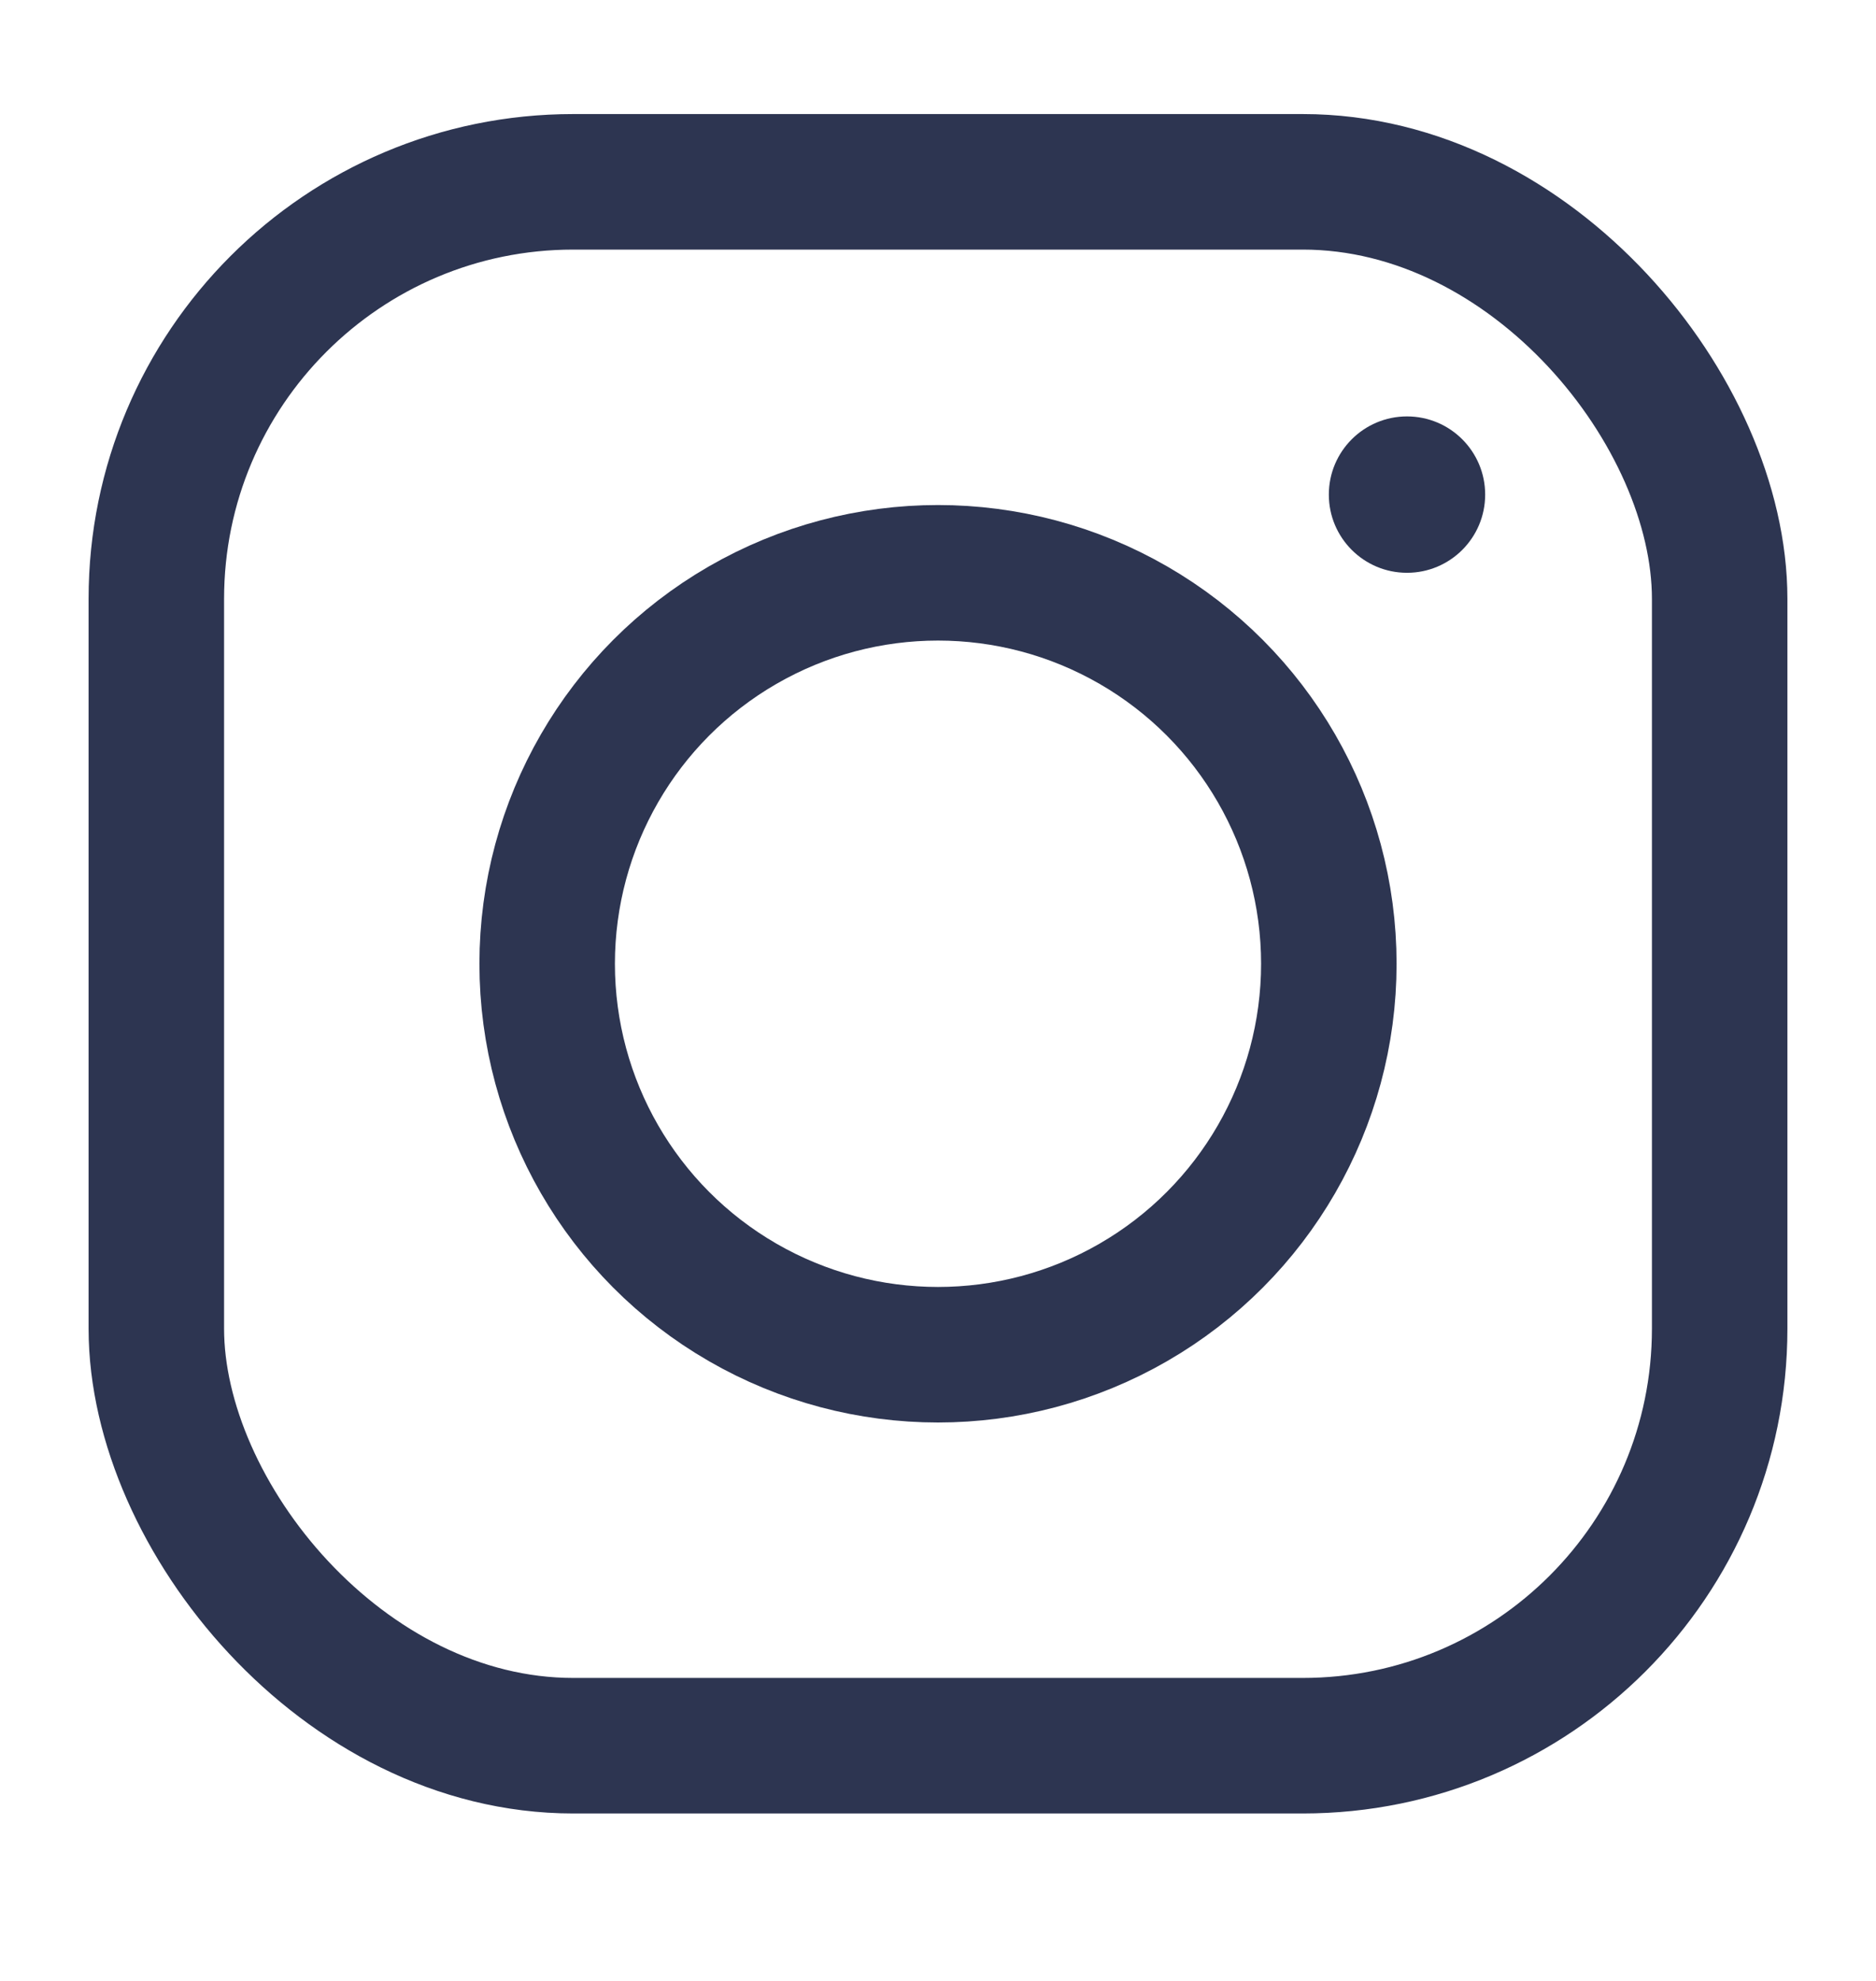
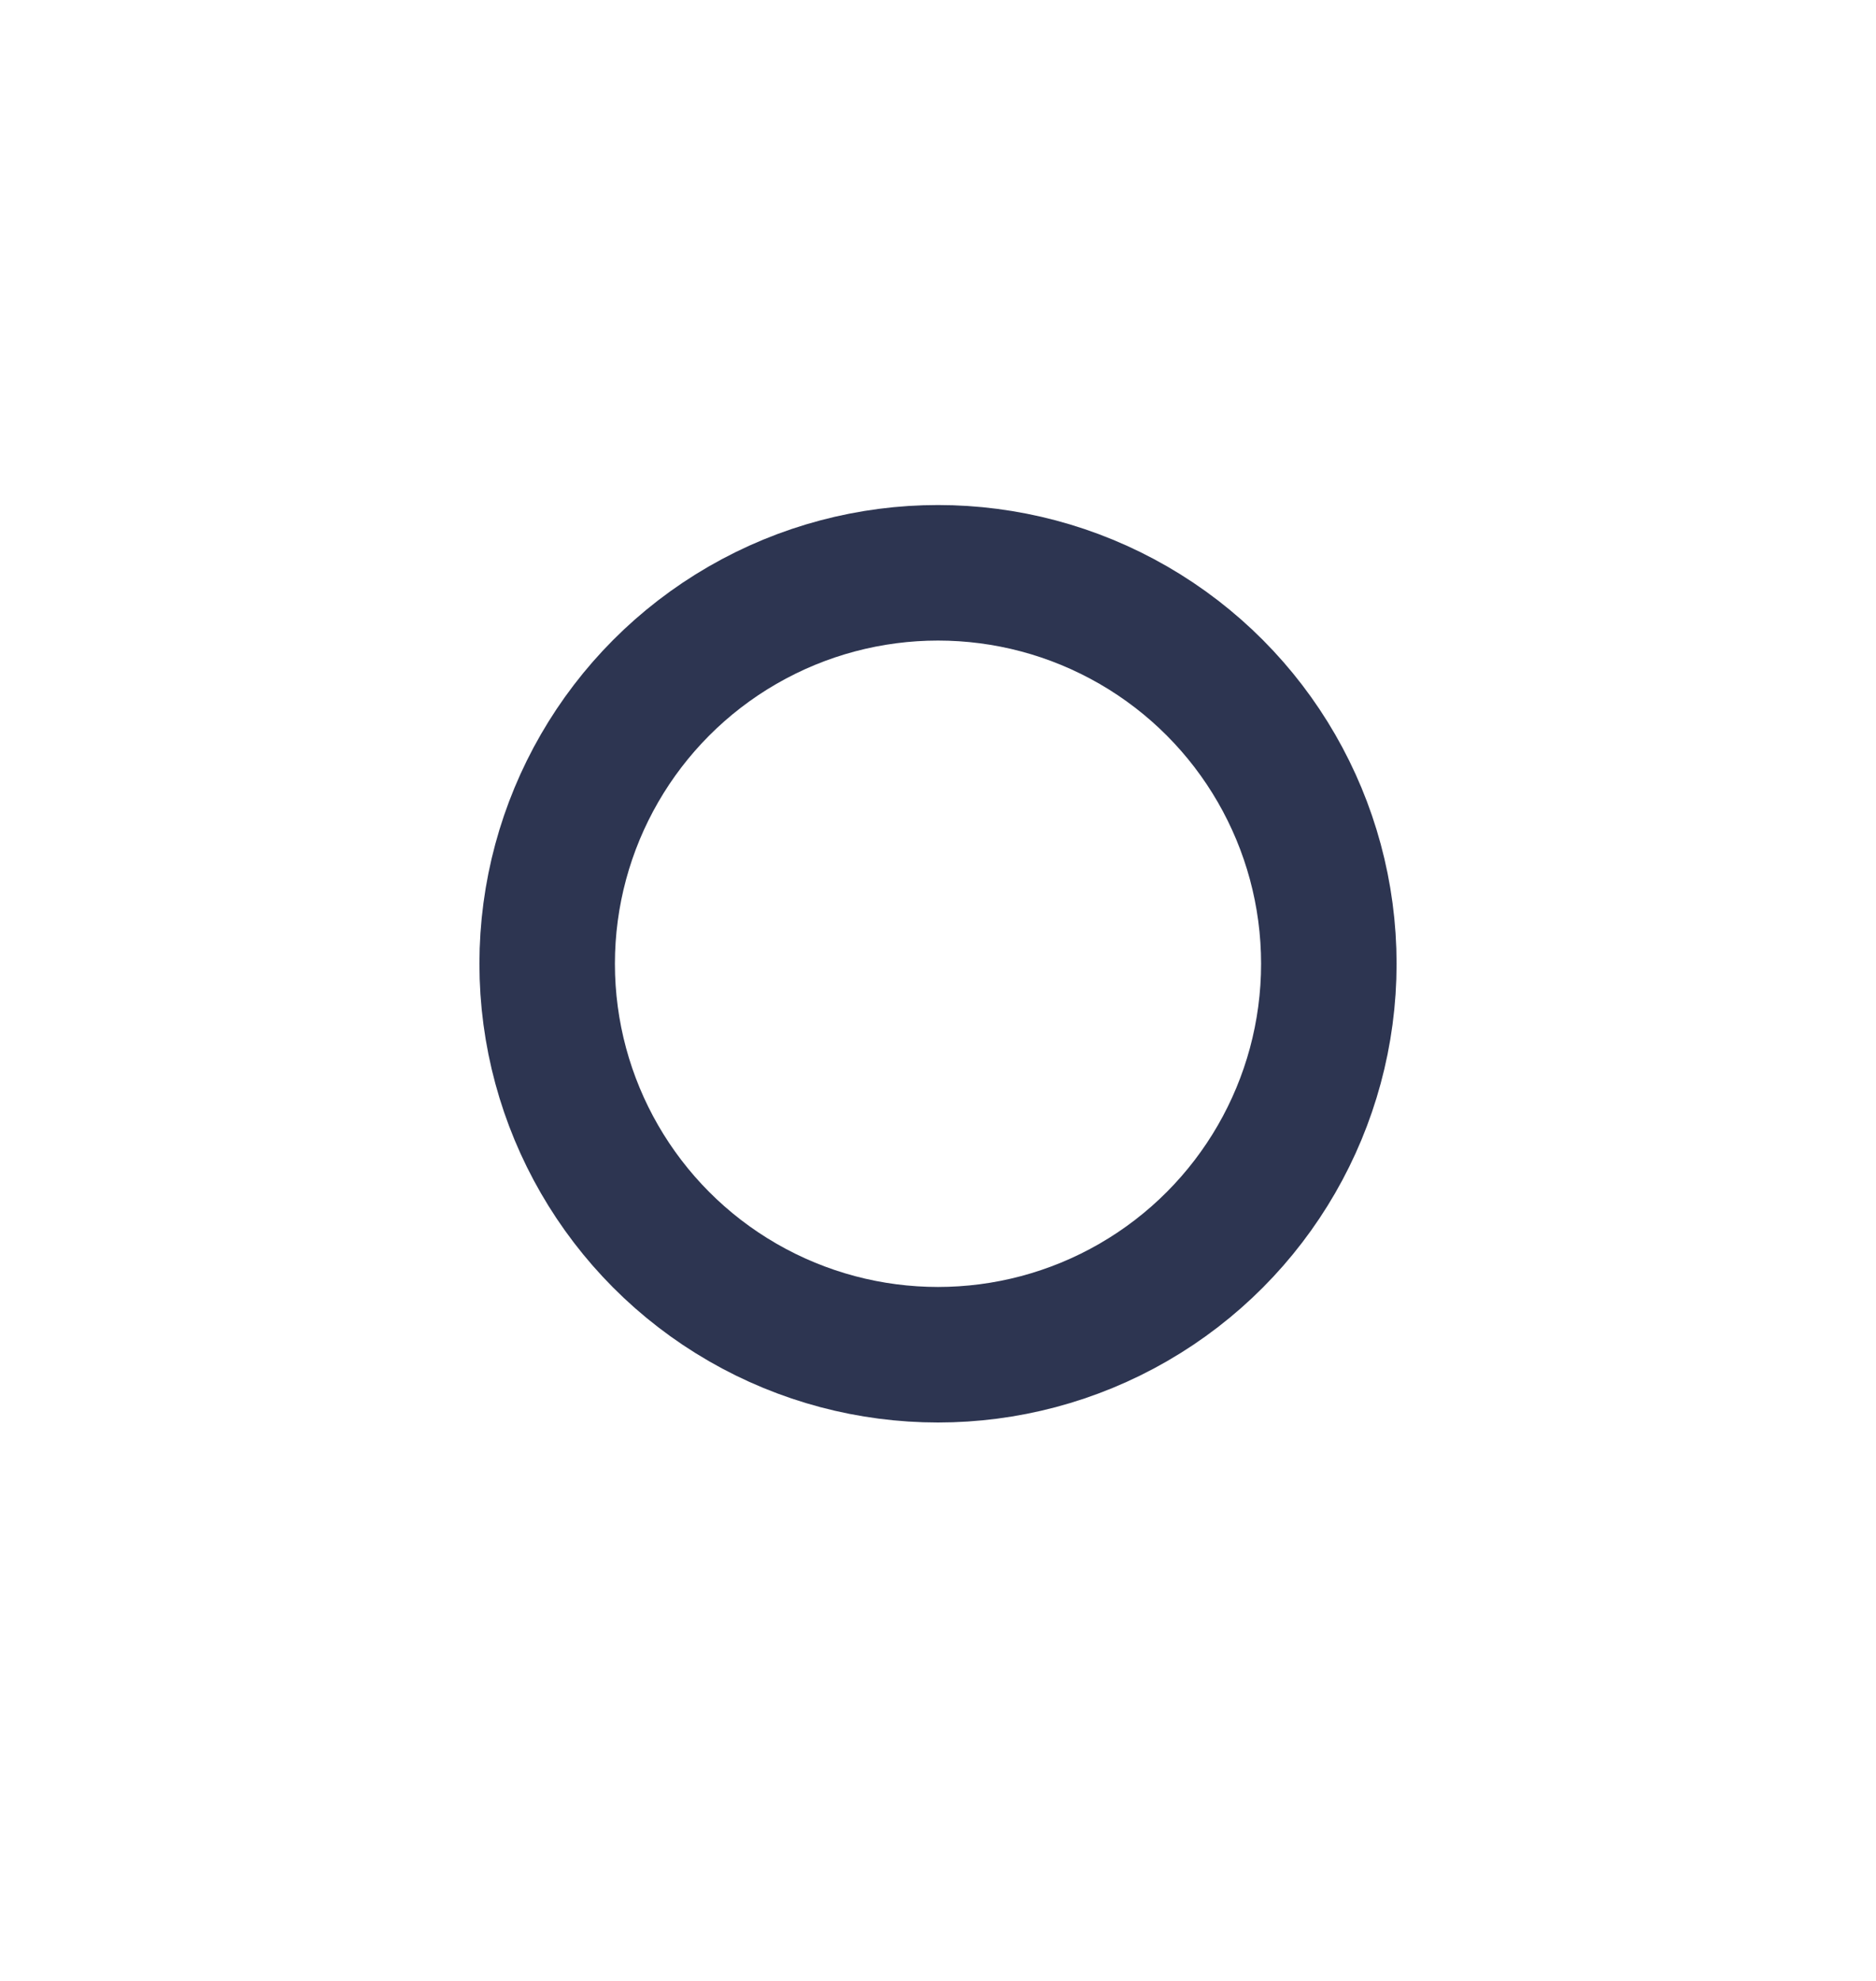
<svg xmlns="http://www.w3.org/2000/svg" fill="none" height="19" viewBox="0 0 18 19" width="18">
-   <rect height="15" rx="4" stroke="#2d3551" stroke-width="1.3" width="15" x="1.5" y="1.744" />
-   <circle cx="13.5" cy="4.744" fill="#2d3551" r=".75" />
  <circle cx="9" cy="9.244" r="3.75" stroke="#2d3551" stroke-width="1.3" />
</svg>